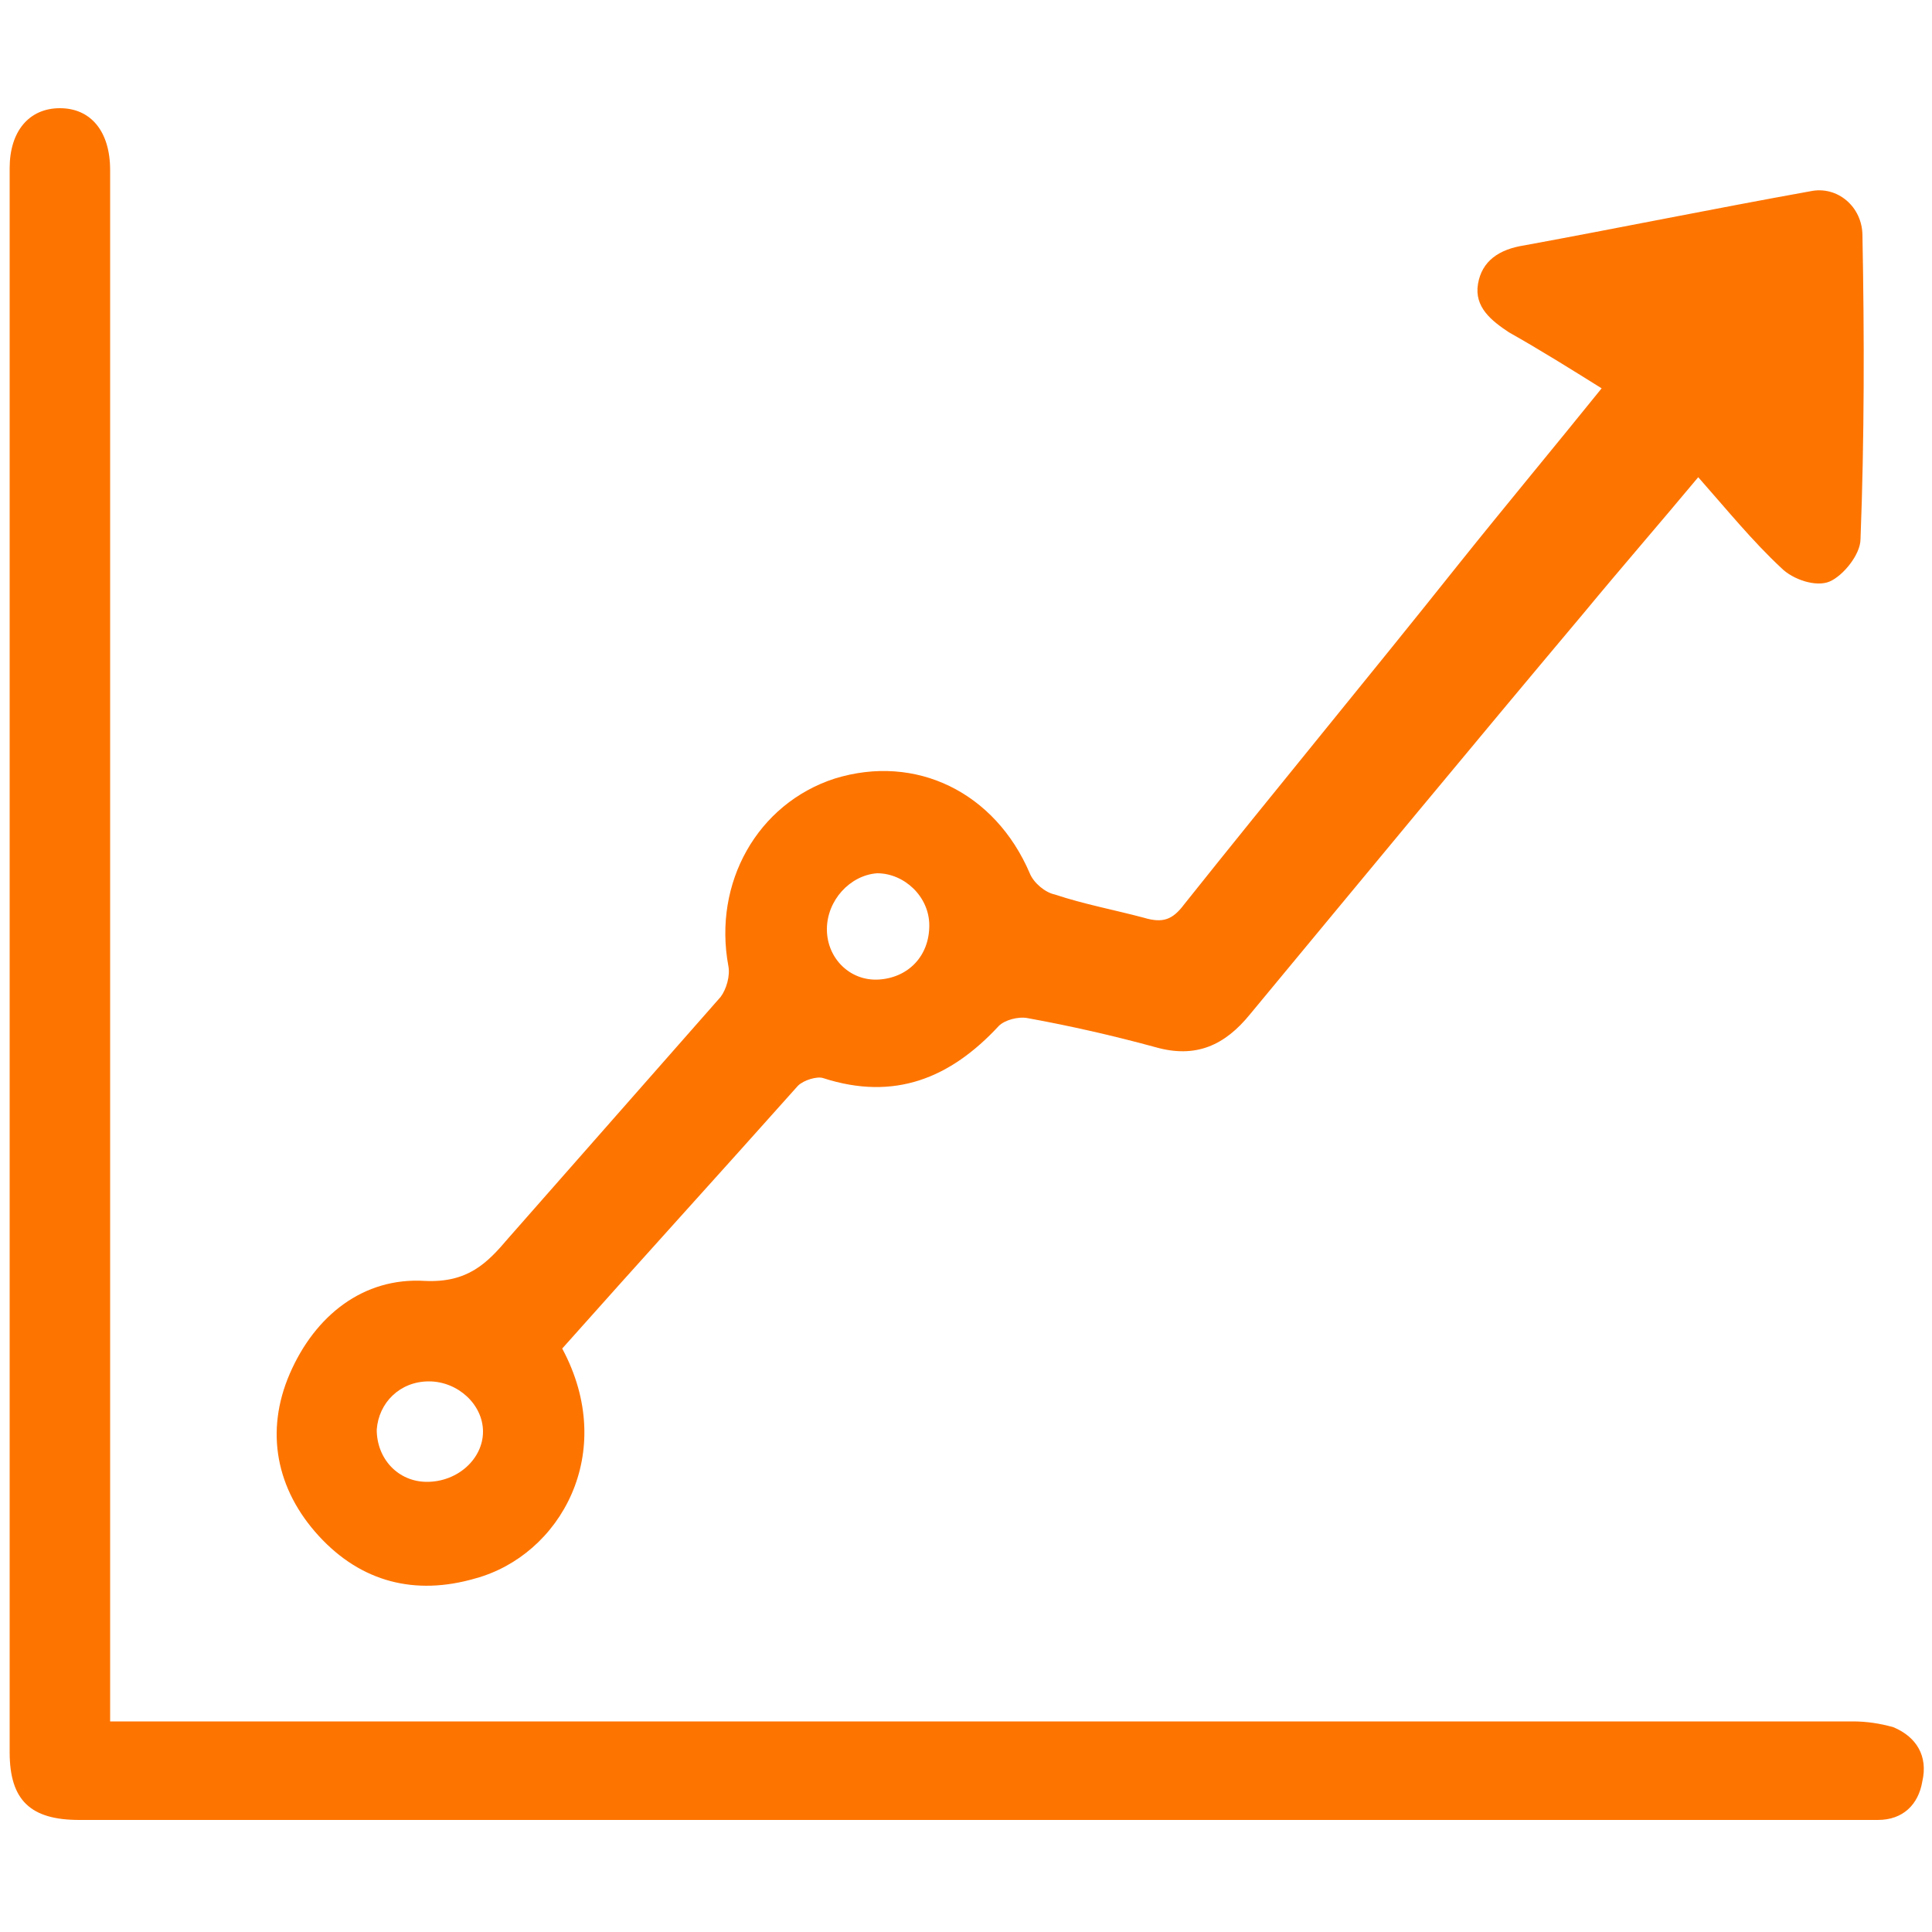
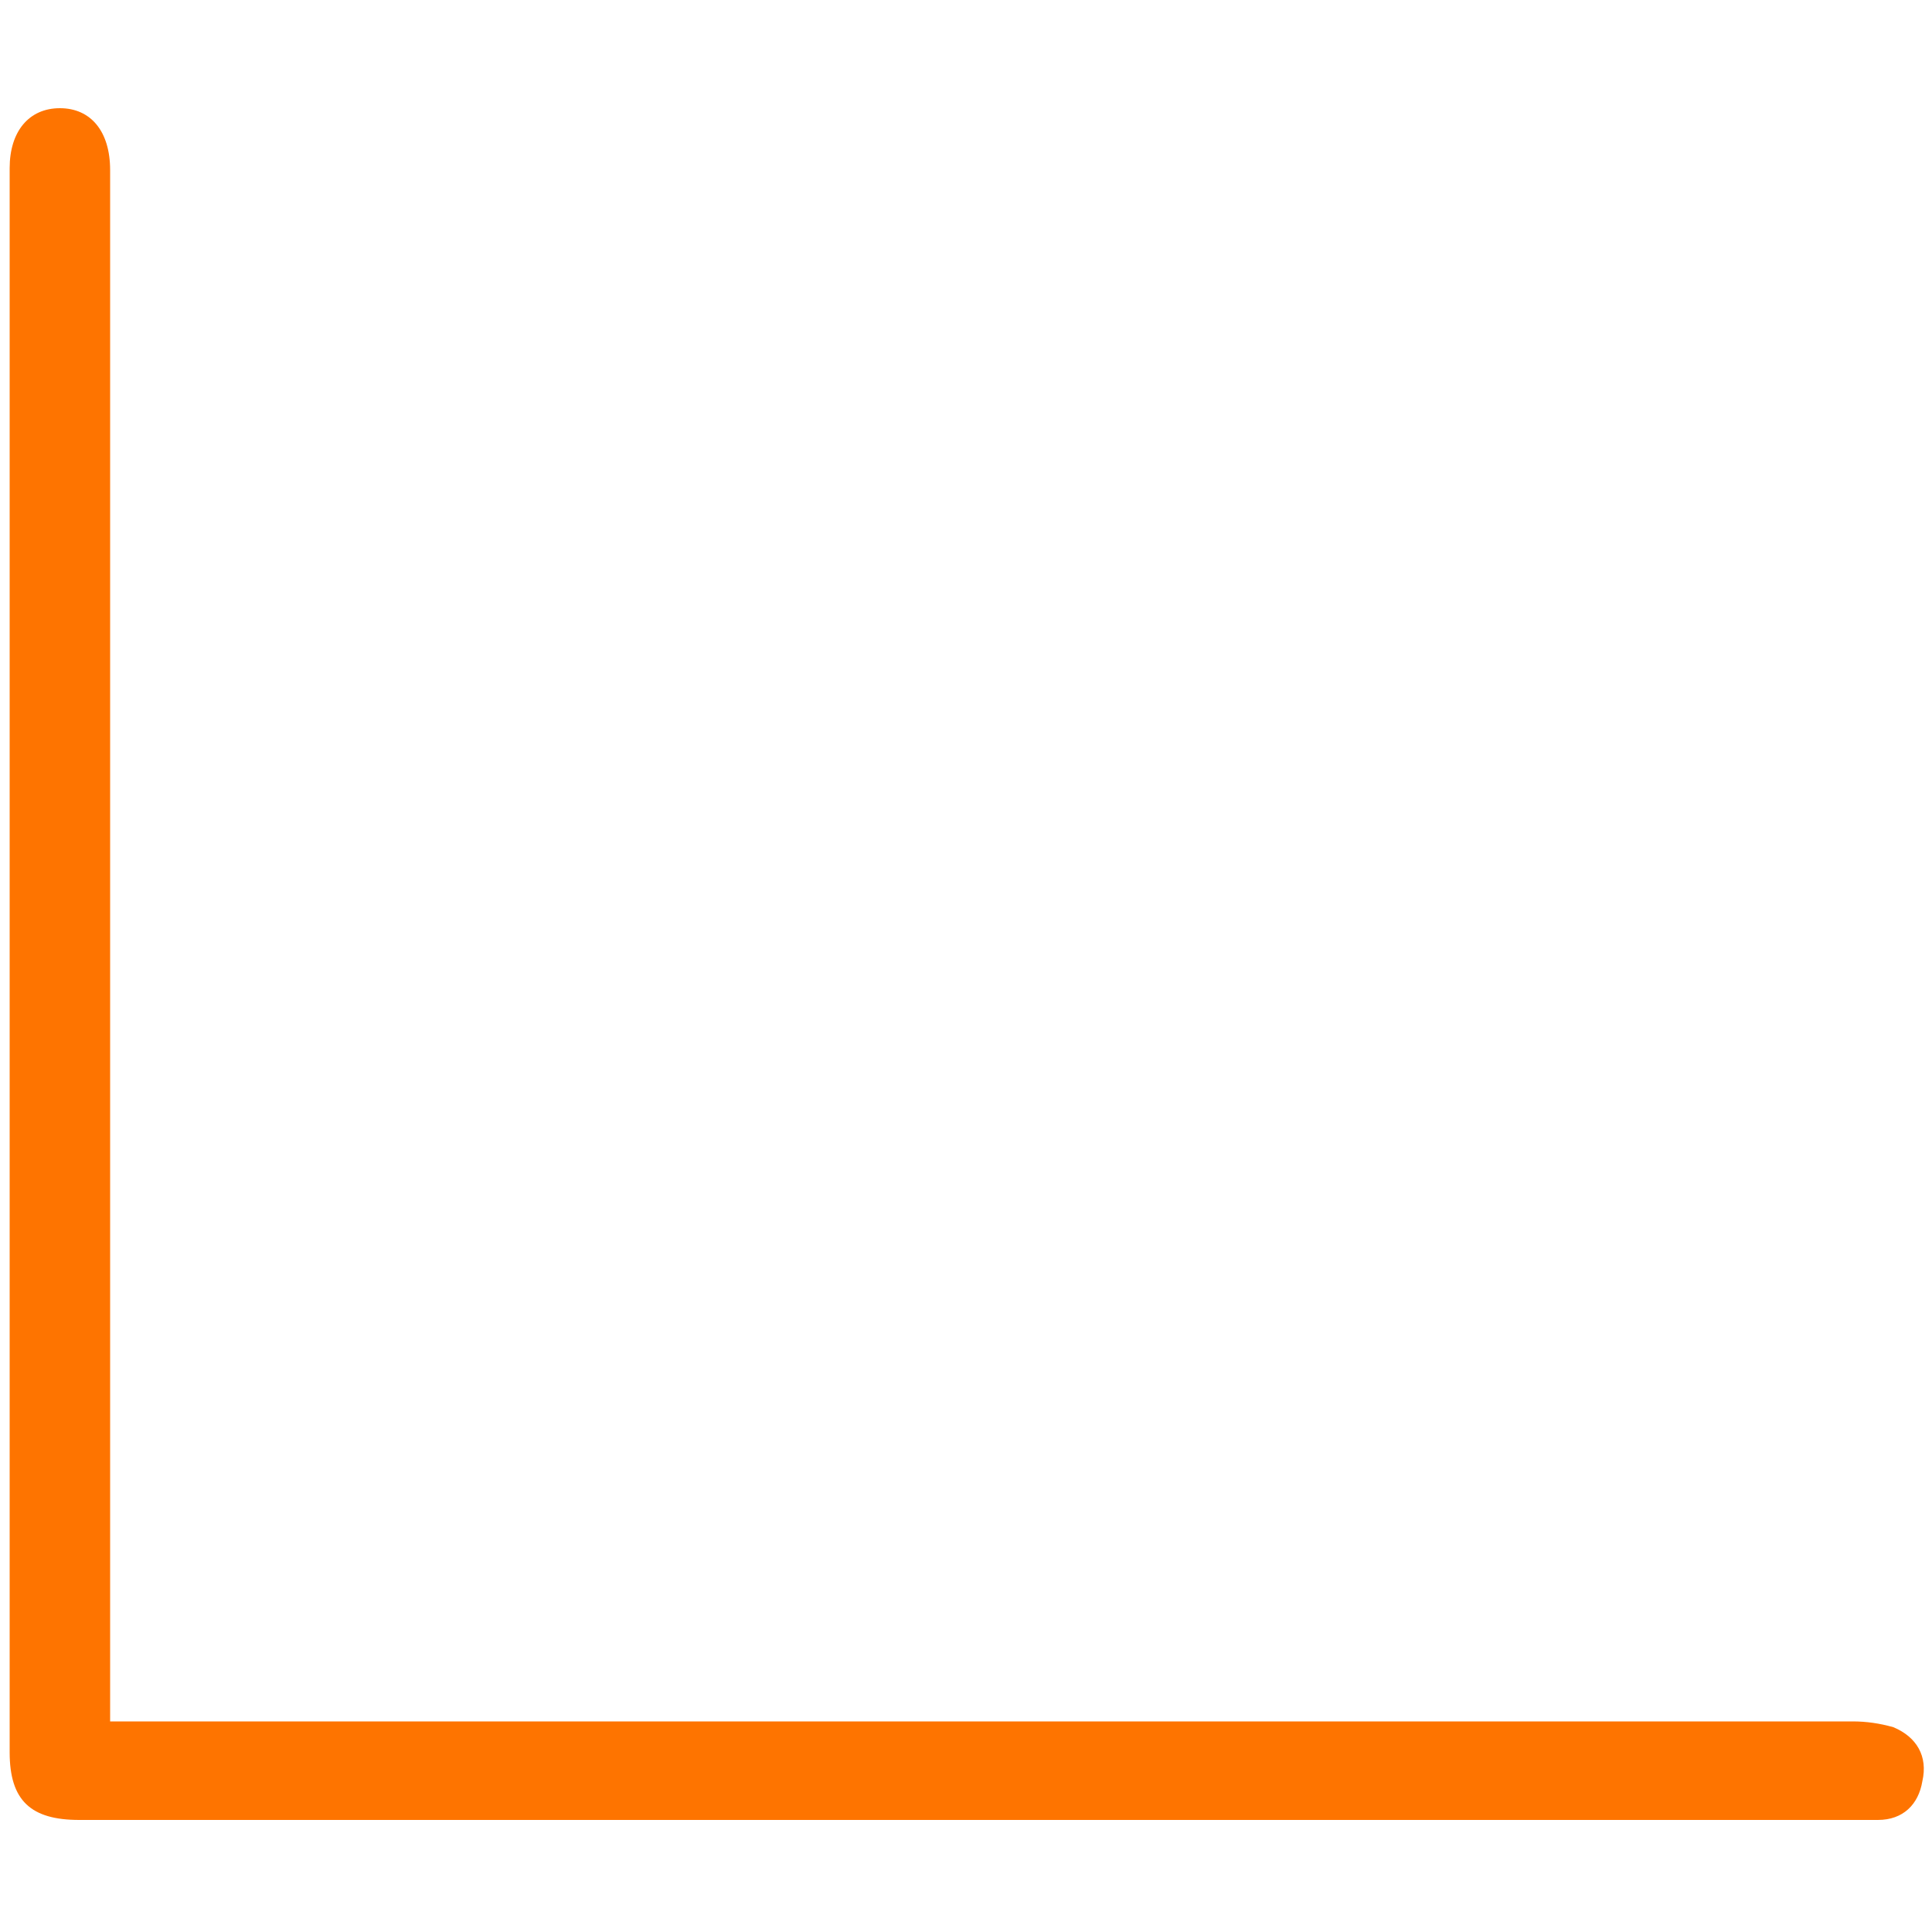
<svg xmlns="http://www.w3.org/2000/svg" version="1.1" id="Layer_1" x="0px" y="0px" viewBox="0 0 100 100" style="enable-background:new 0 0 100 100;" xml:space="preserve">
  <style type="text/css">
	.st0{fill:#FE7400;}
</style>
  <g>
-     <path class="st0" d="M29.1,69.8c2.9,5.4-0.1,10.7-4.5,11.9c-3.1,0.9-5.9,0.2-8.1-2.2c-2.2-2.4-2.8-5.4-1.5-8.4c1.3-3,3.8-5,7-4.8   c2.2,0.1,3.2-0.9,4.3-2.2c3.7-4.2,7.3-8.3,11-12.5c0.3-0.4,0.5-1.1,0.4-1.6c-0.8-4.3,1.5-8.4,5.5-9.7c4.2-1.3,8.3,0.7,10.1,4.9   c0.2,0.5,0.8,1,1.3,1.1c1.5,0.5,3.1,0.8,4.6,1.2c1,0.3,1.5,0.1,2.1-0.7c4.7-5.9,9.5-11.7,14.2-17.6c2.4-3,4.9-6,7.4-9.1   c-1.6-1-3.2-2-4.8-2.9c-0.9-0.6-1.8-1.3-1.6-2.5c0.2-1.2,1.1-1.8,2.4-2c4.9-0.9,9.8-1.9,14.8-2.8c1.4-0.3,2.7,0.8,2.7,2.3   c0.1,5.2,0.1,10.5-0.1,15.7c0,0.8-0.9,1.9-1.6,2.2c-0.7,0.3-1.9-0.1-2.5-0.7c-1.5-1.4-2.8-3-4.3-4.7c-2,2.4-4,4.7-5.9,7   c-5.8,6.9-11.5,13.8-17.3,20.8c-1.3,1.6-2.8,2.3-4.9,1.7c-2.2-0.6-4.4-1.1-6.6-1.5c-0.5-0.1-1.2,0.1-1.5,0.4   c-2.5,2.7-5.4,3.9-9.1,2.7c-0.3-0.1-1,0.1-1.3,0.4C37.2,60.8,33.1,65.3,29.1,69.8z M42.8,48.1c0,1.5,1.2,2.7,2.7,2.6   c1.5-0.1,2.6-1.2,2.6-2.8c0-1.5-1.3-2.7-2.7-2.7C44,45.3,42.8,46.6,42.8,48.1z M25,74.1c0-1.4-1.3-2.6-2.8-2.6   c-1.5,0-2.6,1.1-2.7,2.5c0,1.5,1.1,2.7,2.6,2.7C23.7,76.7,25,75.5,25,74.1z" />
    <path class="st0" d="M5.7,89.1c0.7,0,1.2,0,1.7,0c29.5,0,59,0,88.5,0c0.7,0,1.4,0.1,2.1,0.3c1.2,0.5,1.8,1.5,1.5,2.8   c-0.2,1.2-1,2-2.3,2c-1,0-1.9,0-2.9,0c-30.1,0-60.1,0-90.2,0c-2.5,0-3.6-1-3.6-3.5c0-27.3,0-54.7,0-82c0-1.9,1-3.1,2.6-3.1   c1.6,0,2.6,1.2,2.6,3.2c0,26.1,0,52.3,0,78.4C5.7,87.8,5.7,88.3,5.7,89.1z" />
  </g>
</svg>